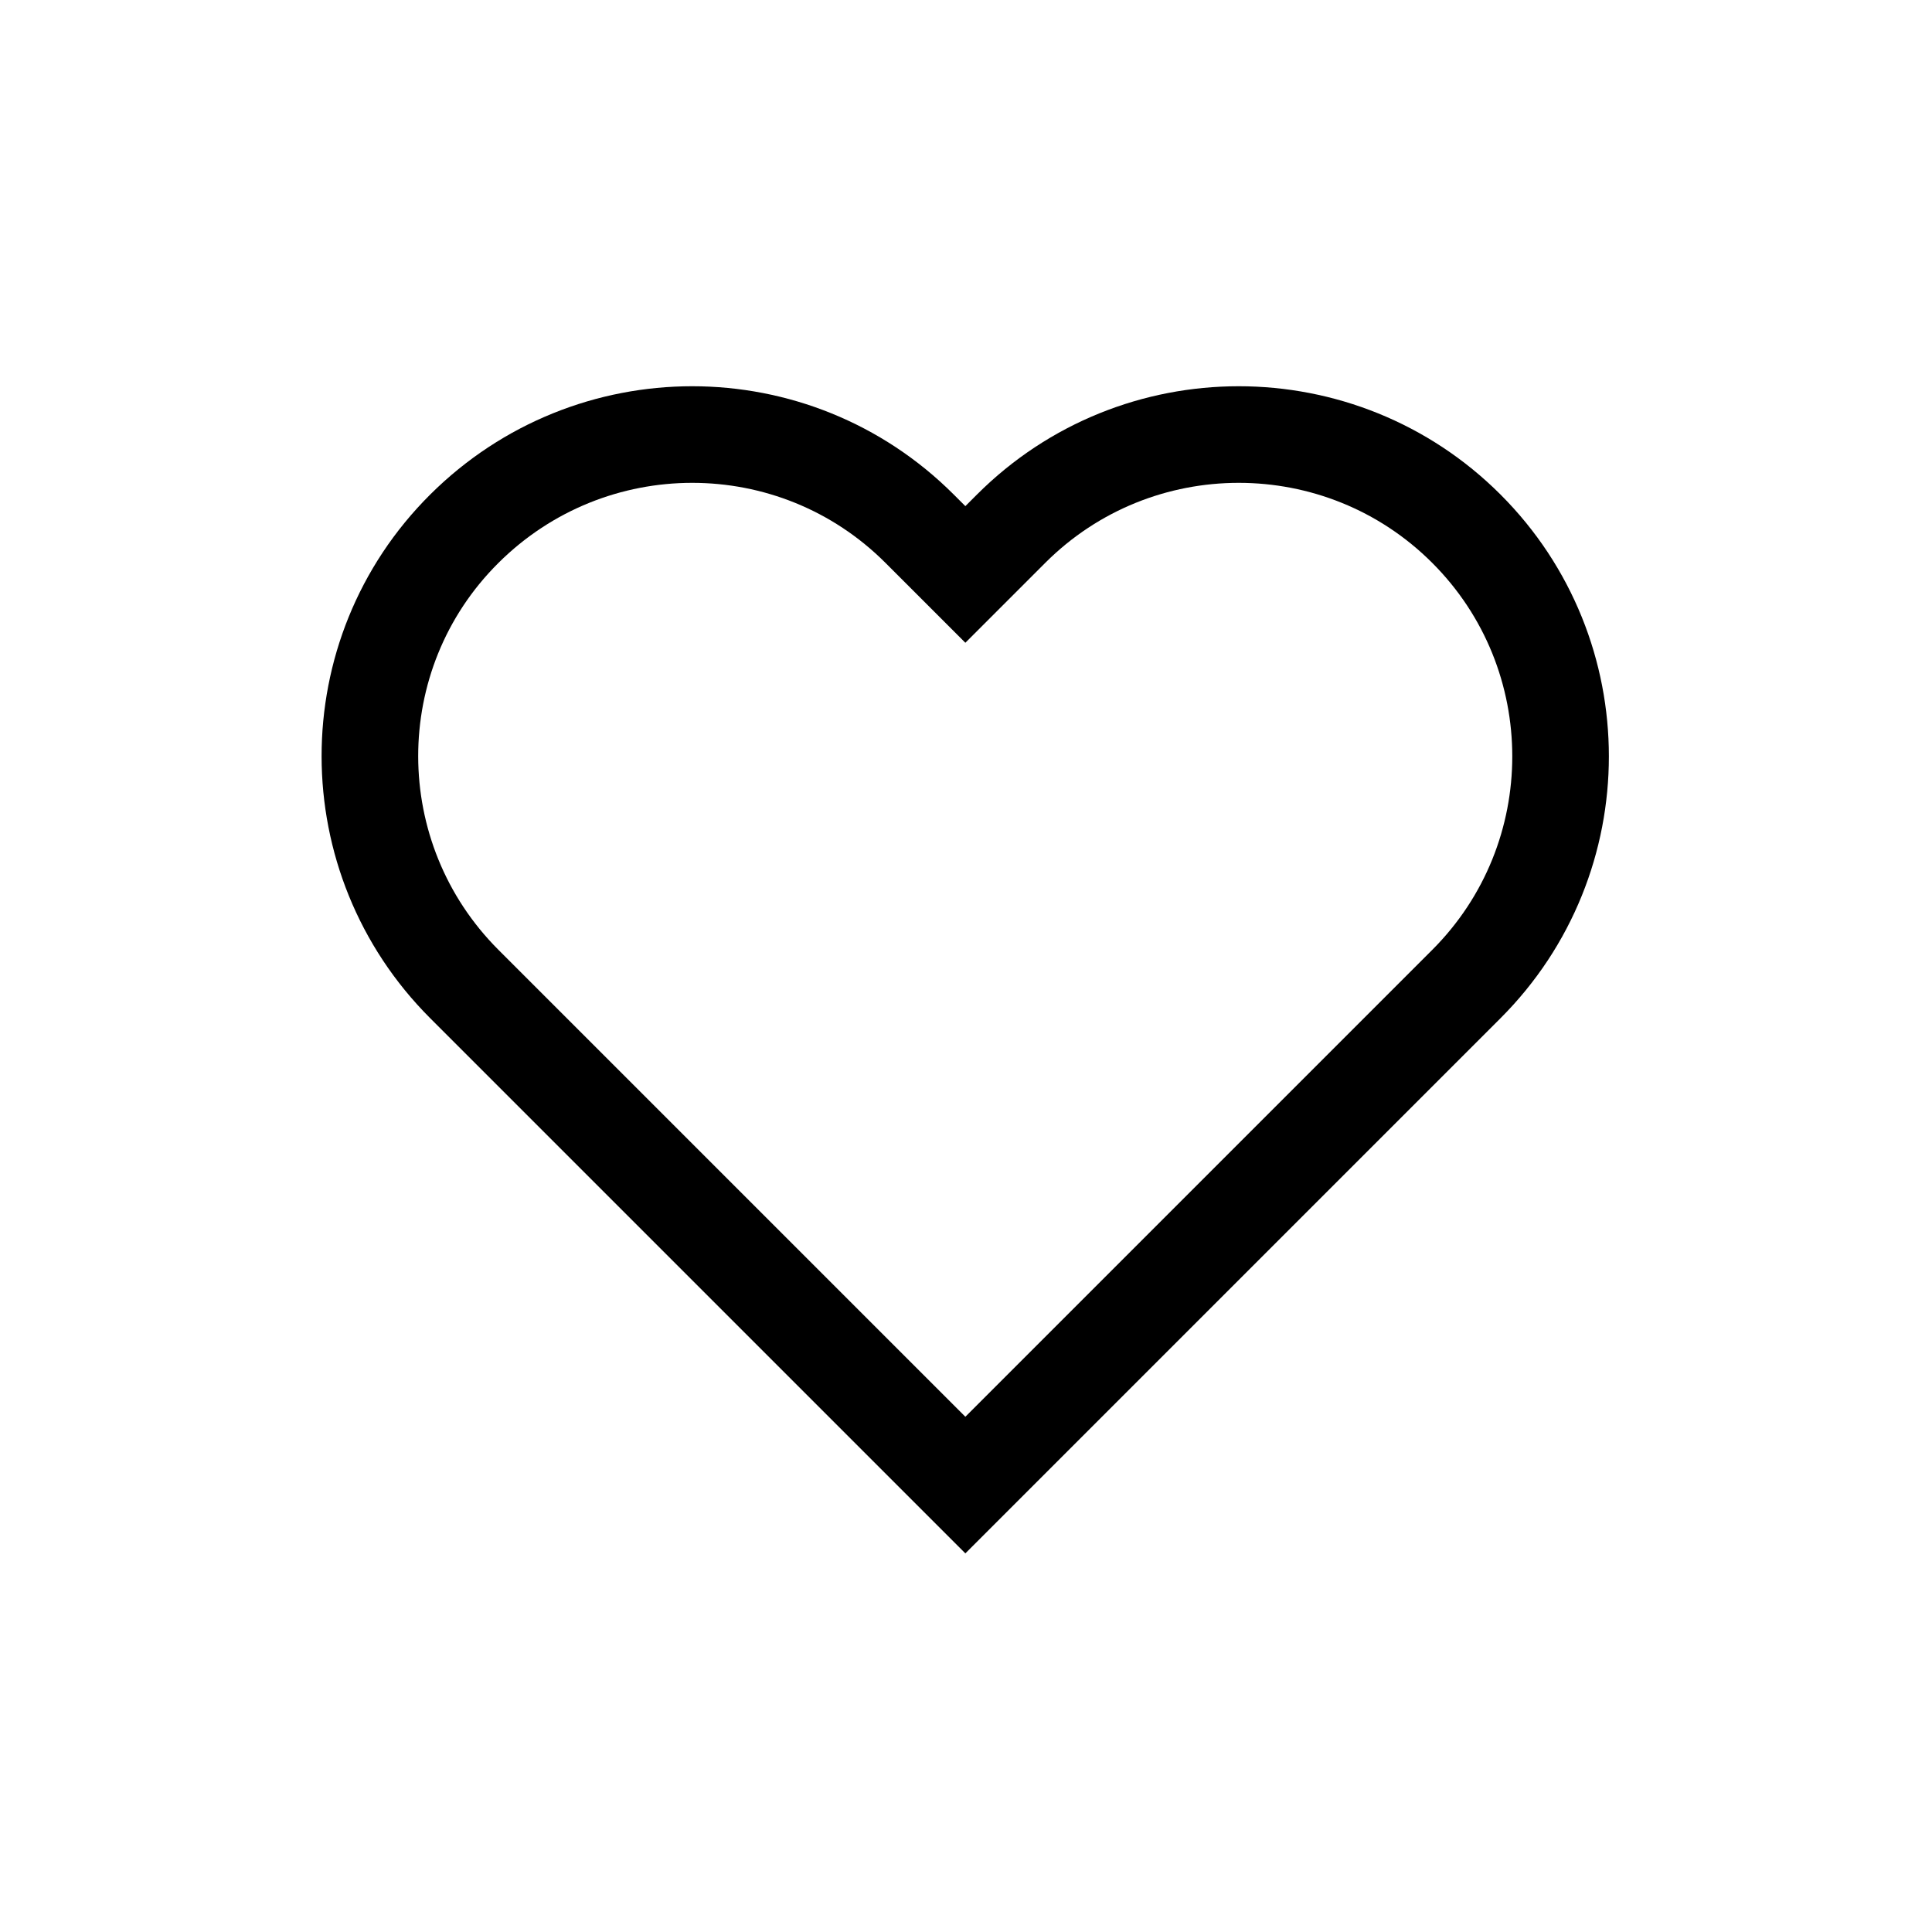
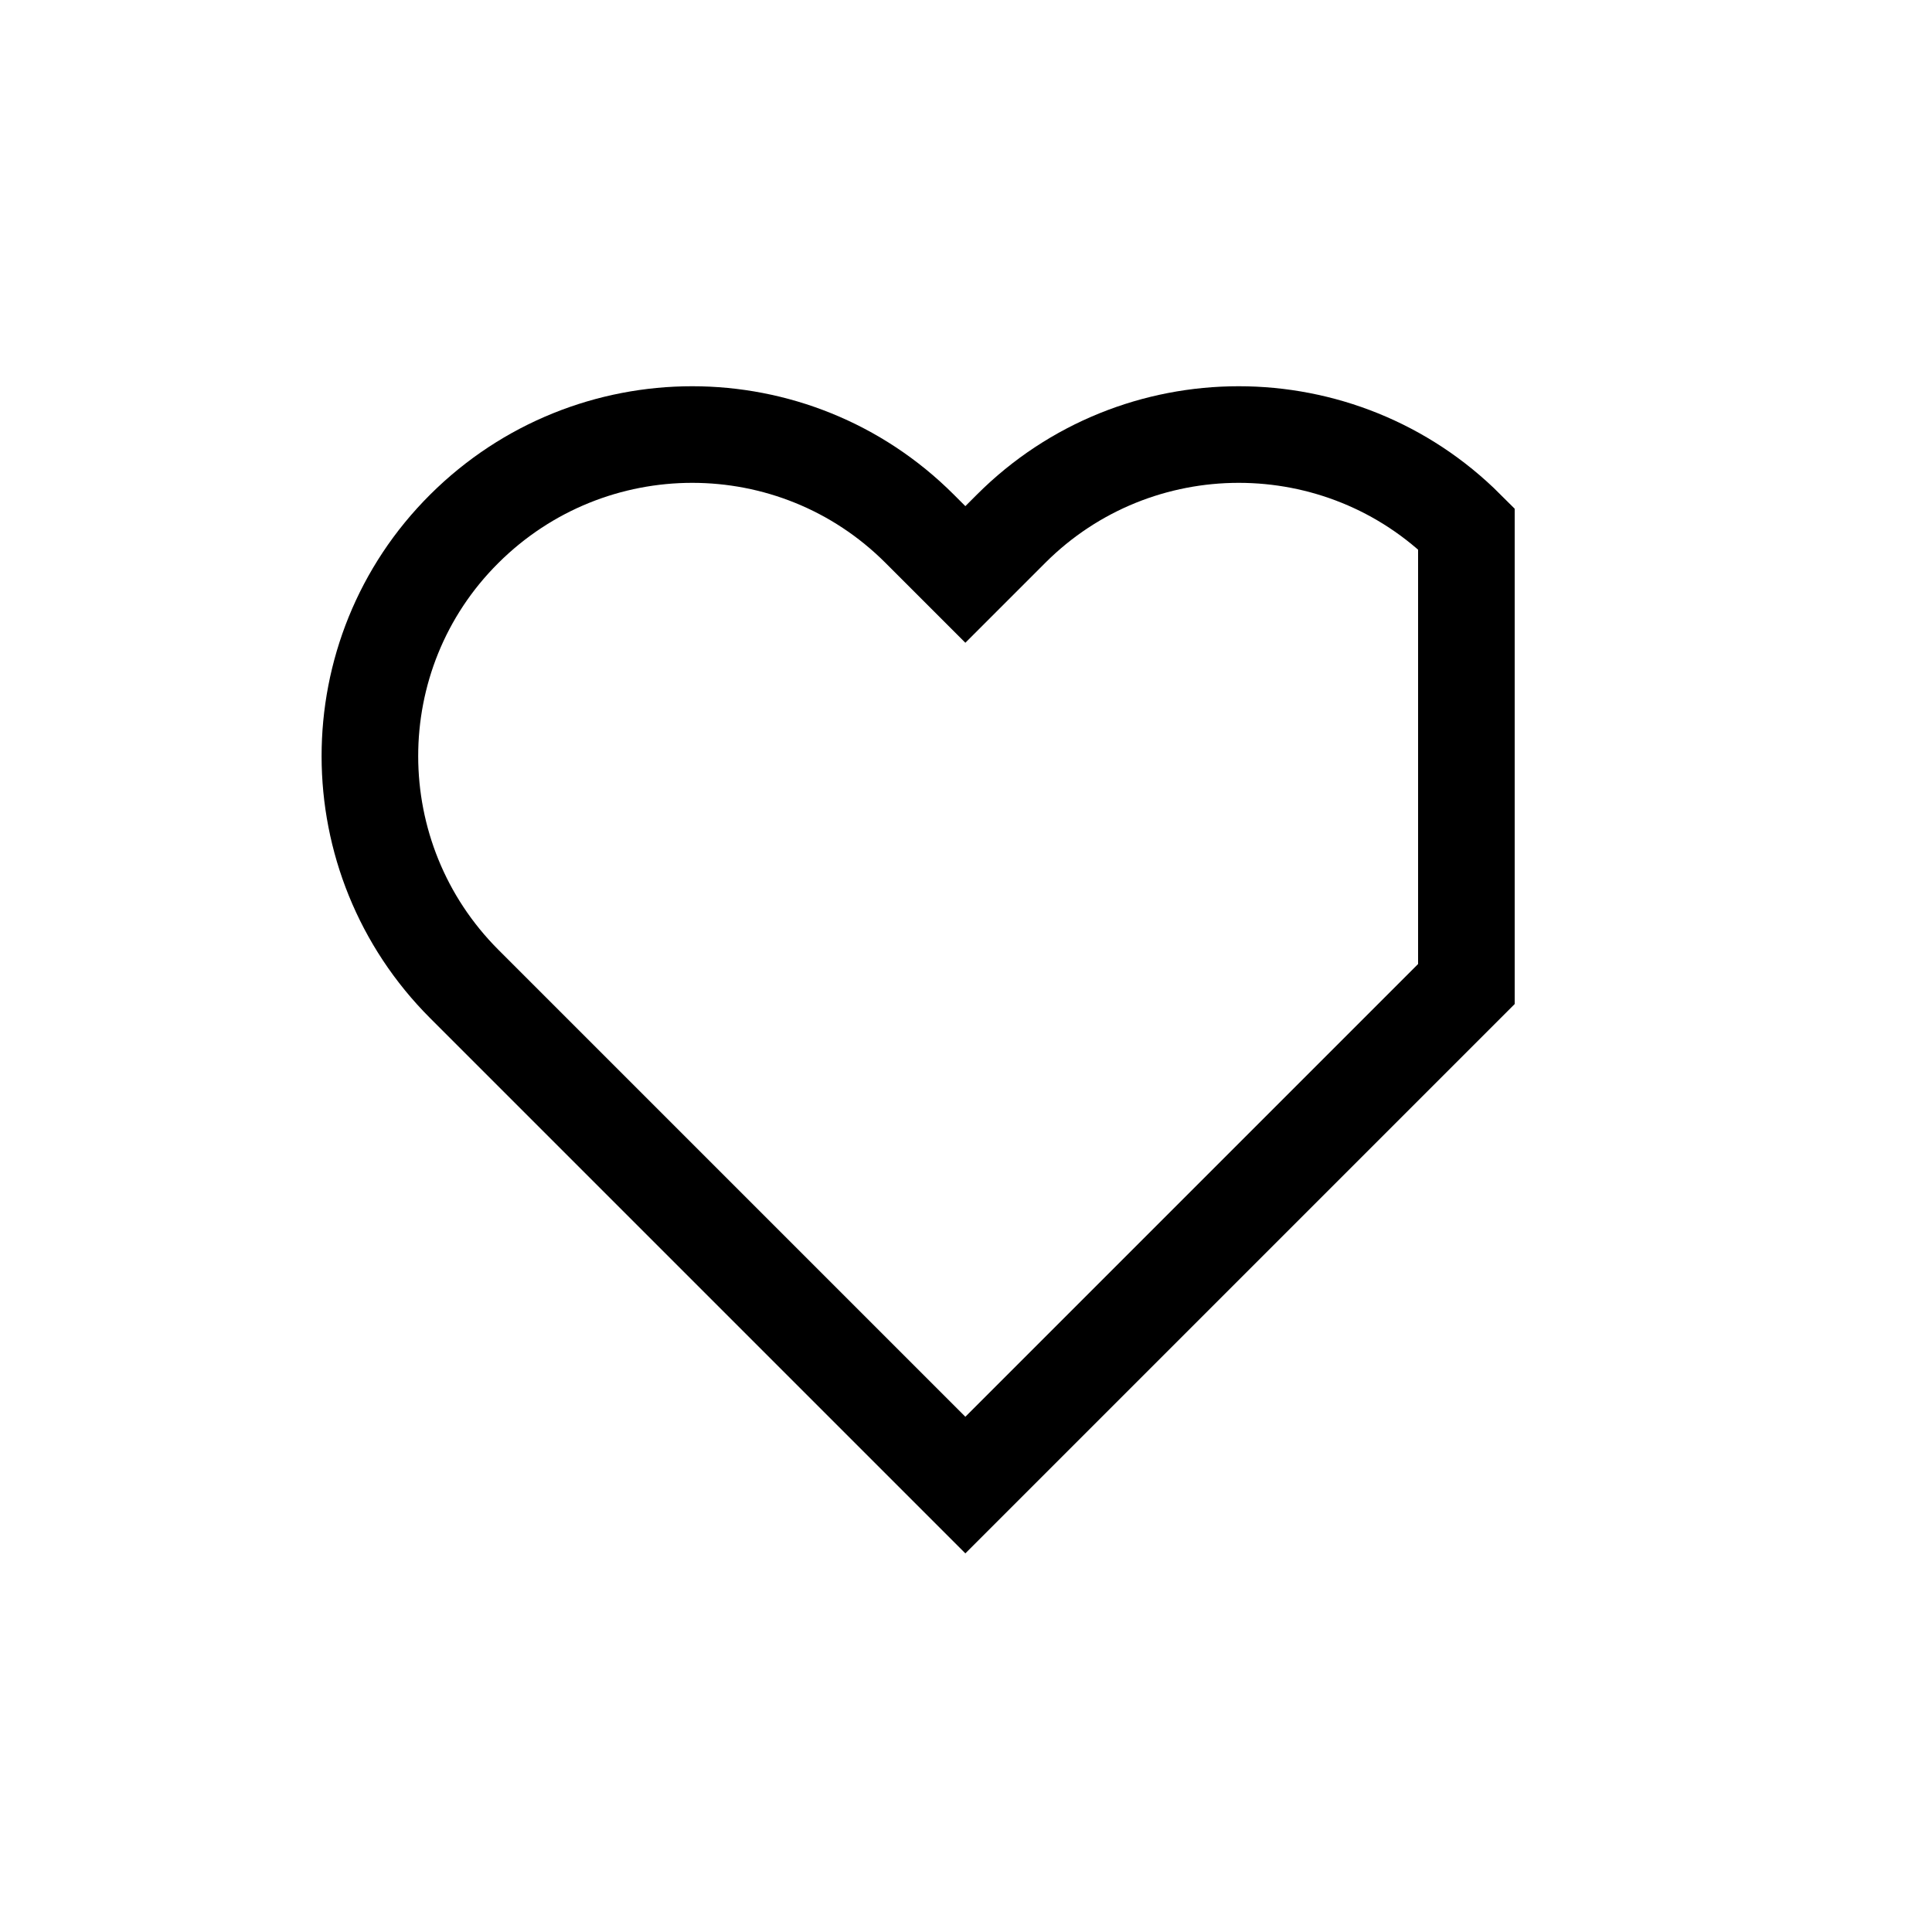
<svg xmlns="http://www.w3.org/2000/svg" width="30" height="30" viewBox="0 0 30 30" fill="none">
-   <path d="M22.77 8.21C20.82 6.26 17.65 6.26 15.7 8.21L14.99 8.92L14.28 8.21C12.33 6.26 9.17 6.26 7.21 8.21C5.25 10.16 5.26 13.33 7.21 15.28L7.92 15.99L14.99 23.06L22.06 15.99L22.77 15.28C24.72 13.33 24.72 10.16 22.77 8.21Z" stroke="black" stroke-width="1.5" stroke-miterlimit="10" />
+   <path d="M22.77 8.21C20.82 6.26 17.65 6.26 15.7 8.21L14.99 8.92L14.28 8.21C12.33 6.26 9.17 6.26 7.21 8.21C5.25 10.16 5.26 13.33 7.21 15.28L7.92 15.99L14.99 23.06L22.06 15.99L22.77 15.28Z" stroke="black" stroke-width="1.5" stroke-miterlimit="10" />
</svg>